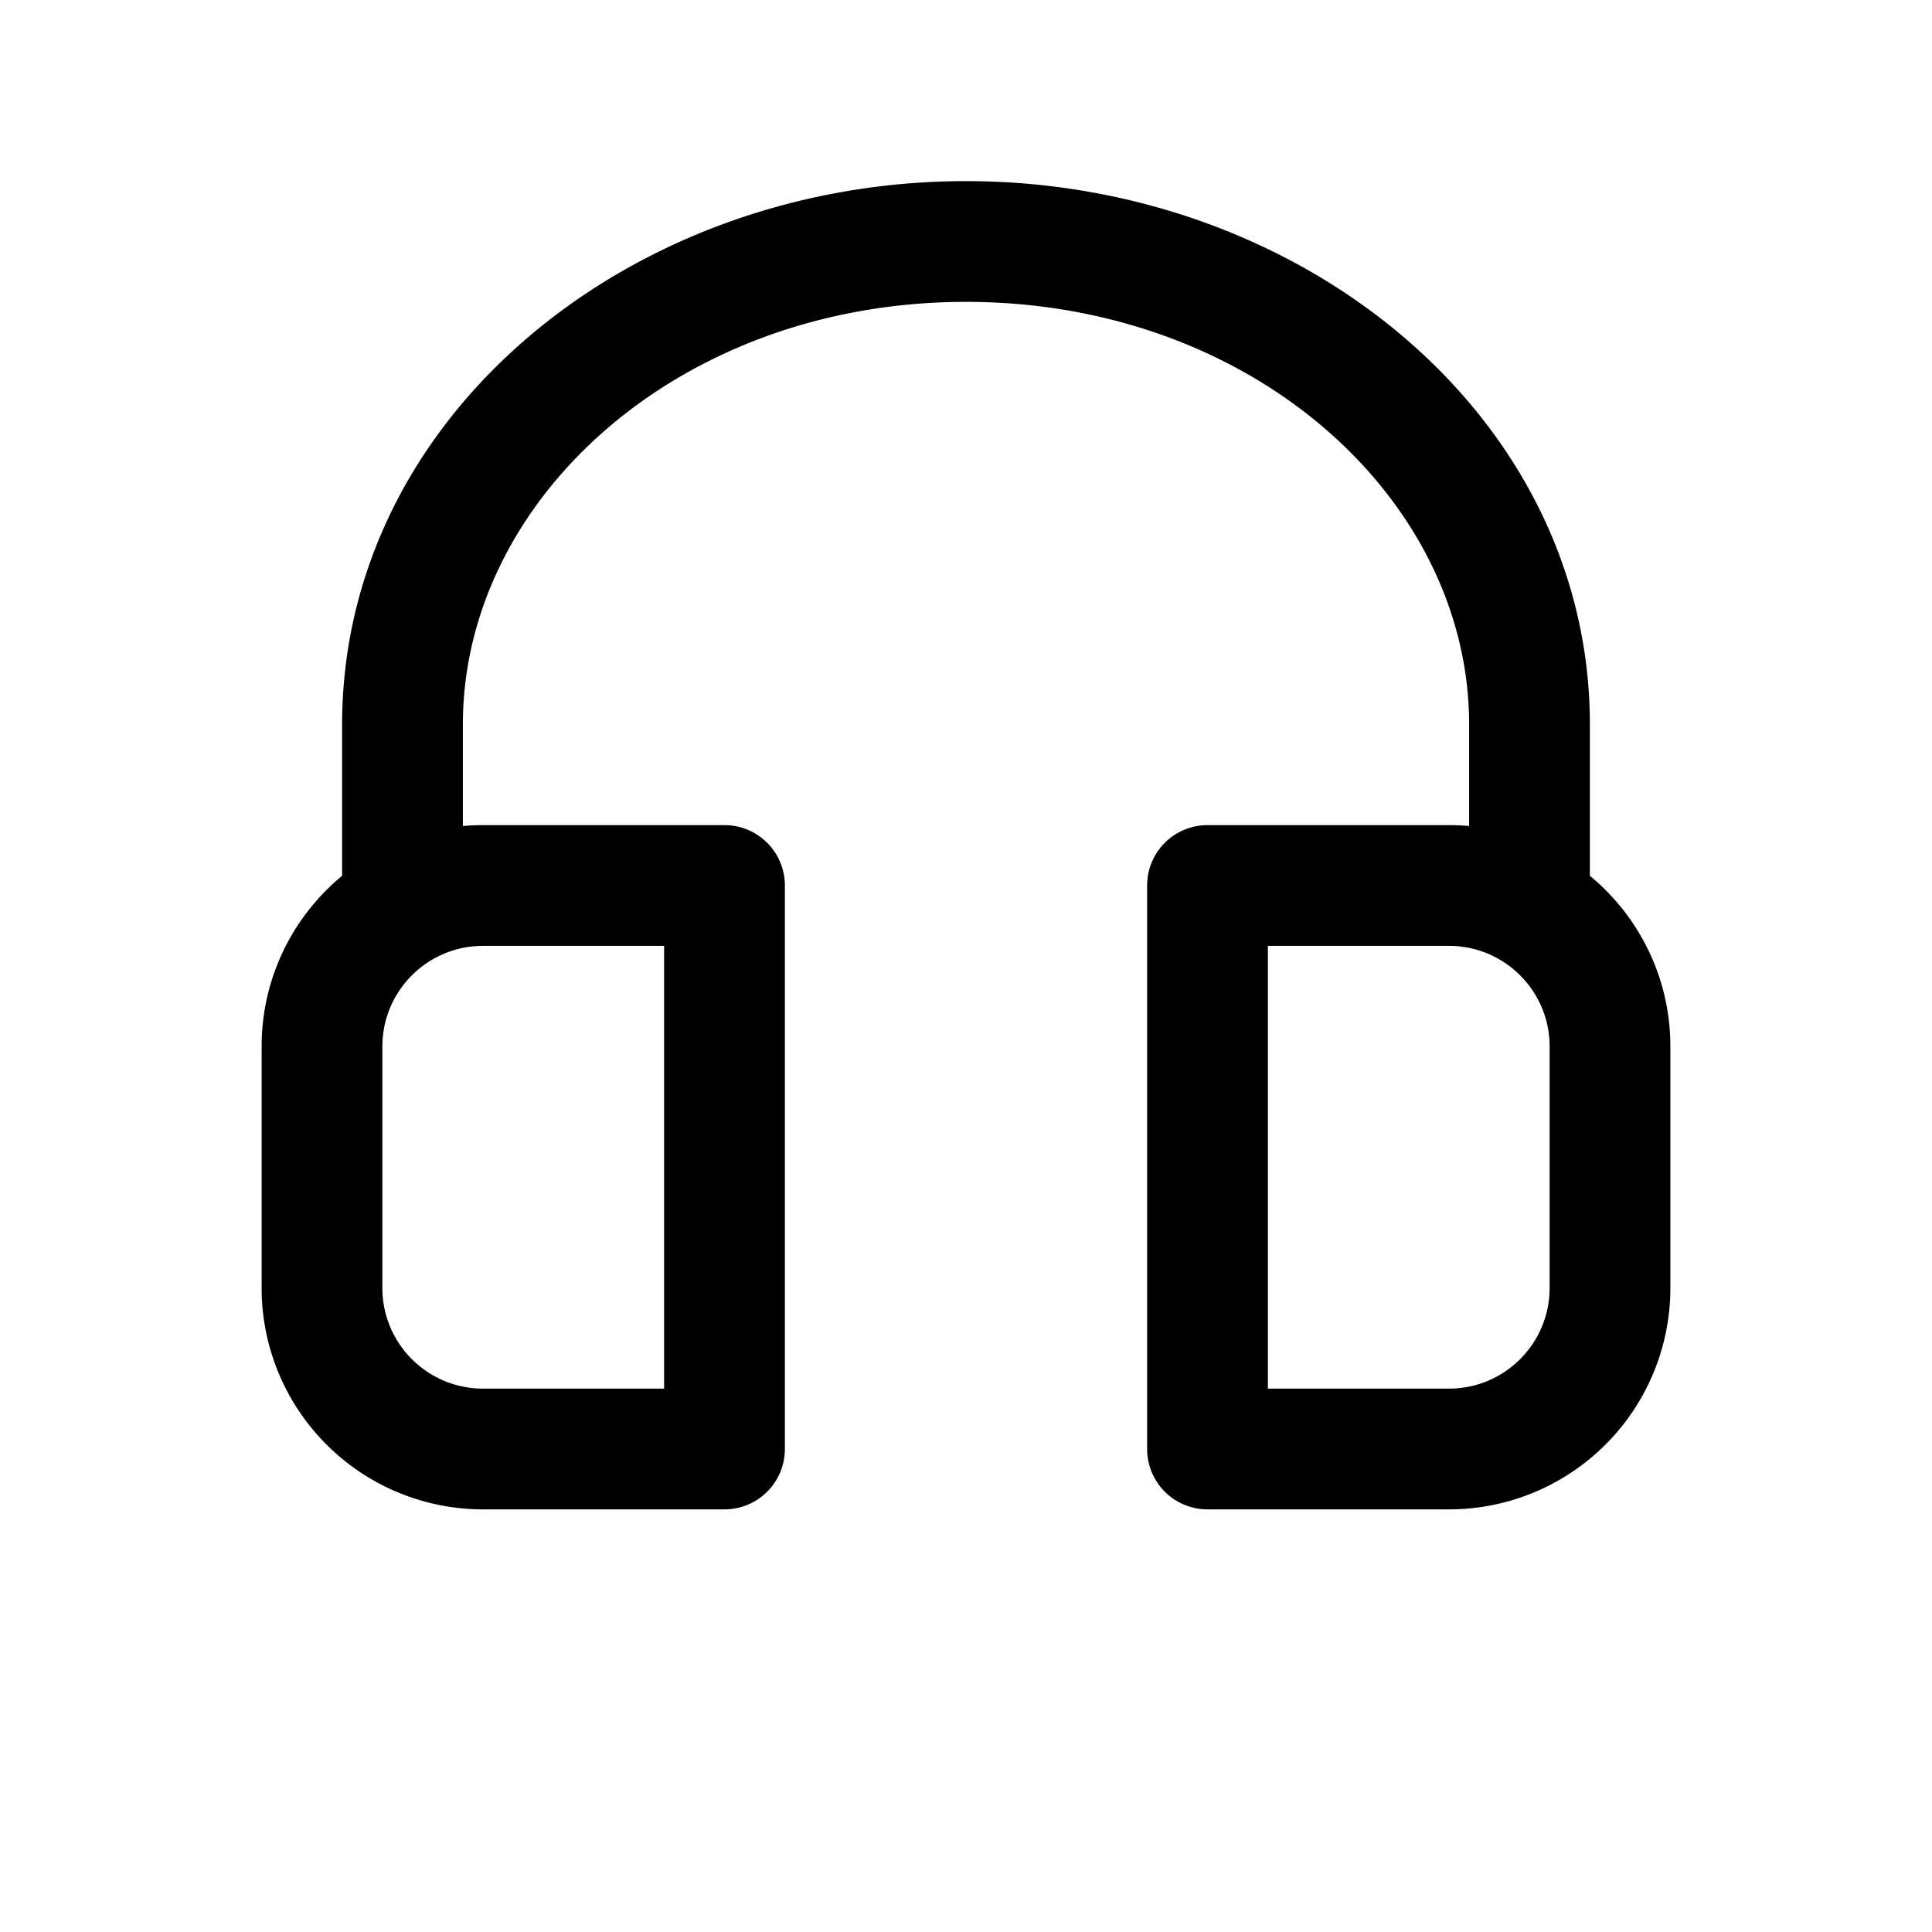
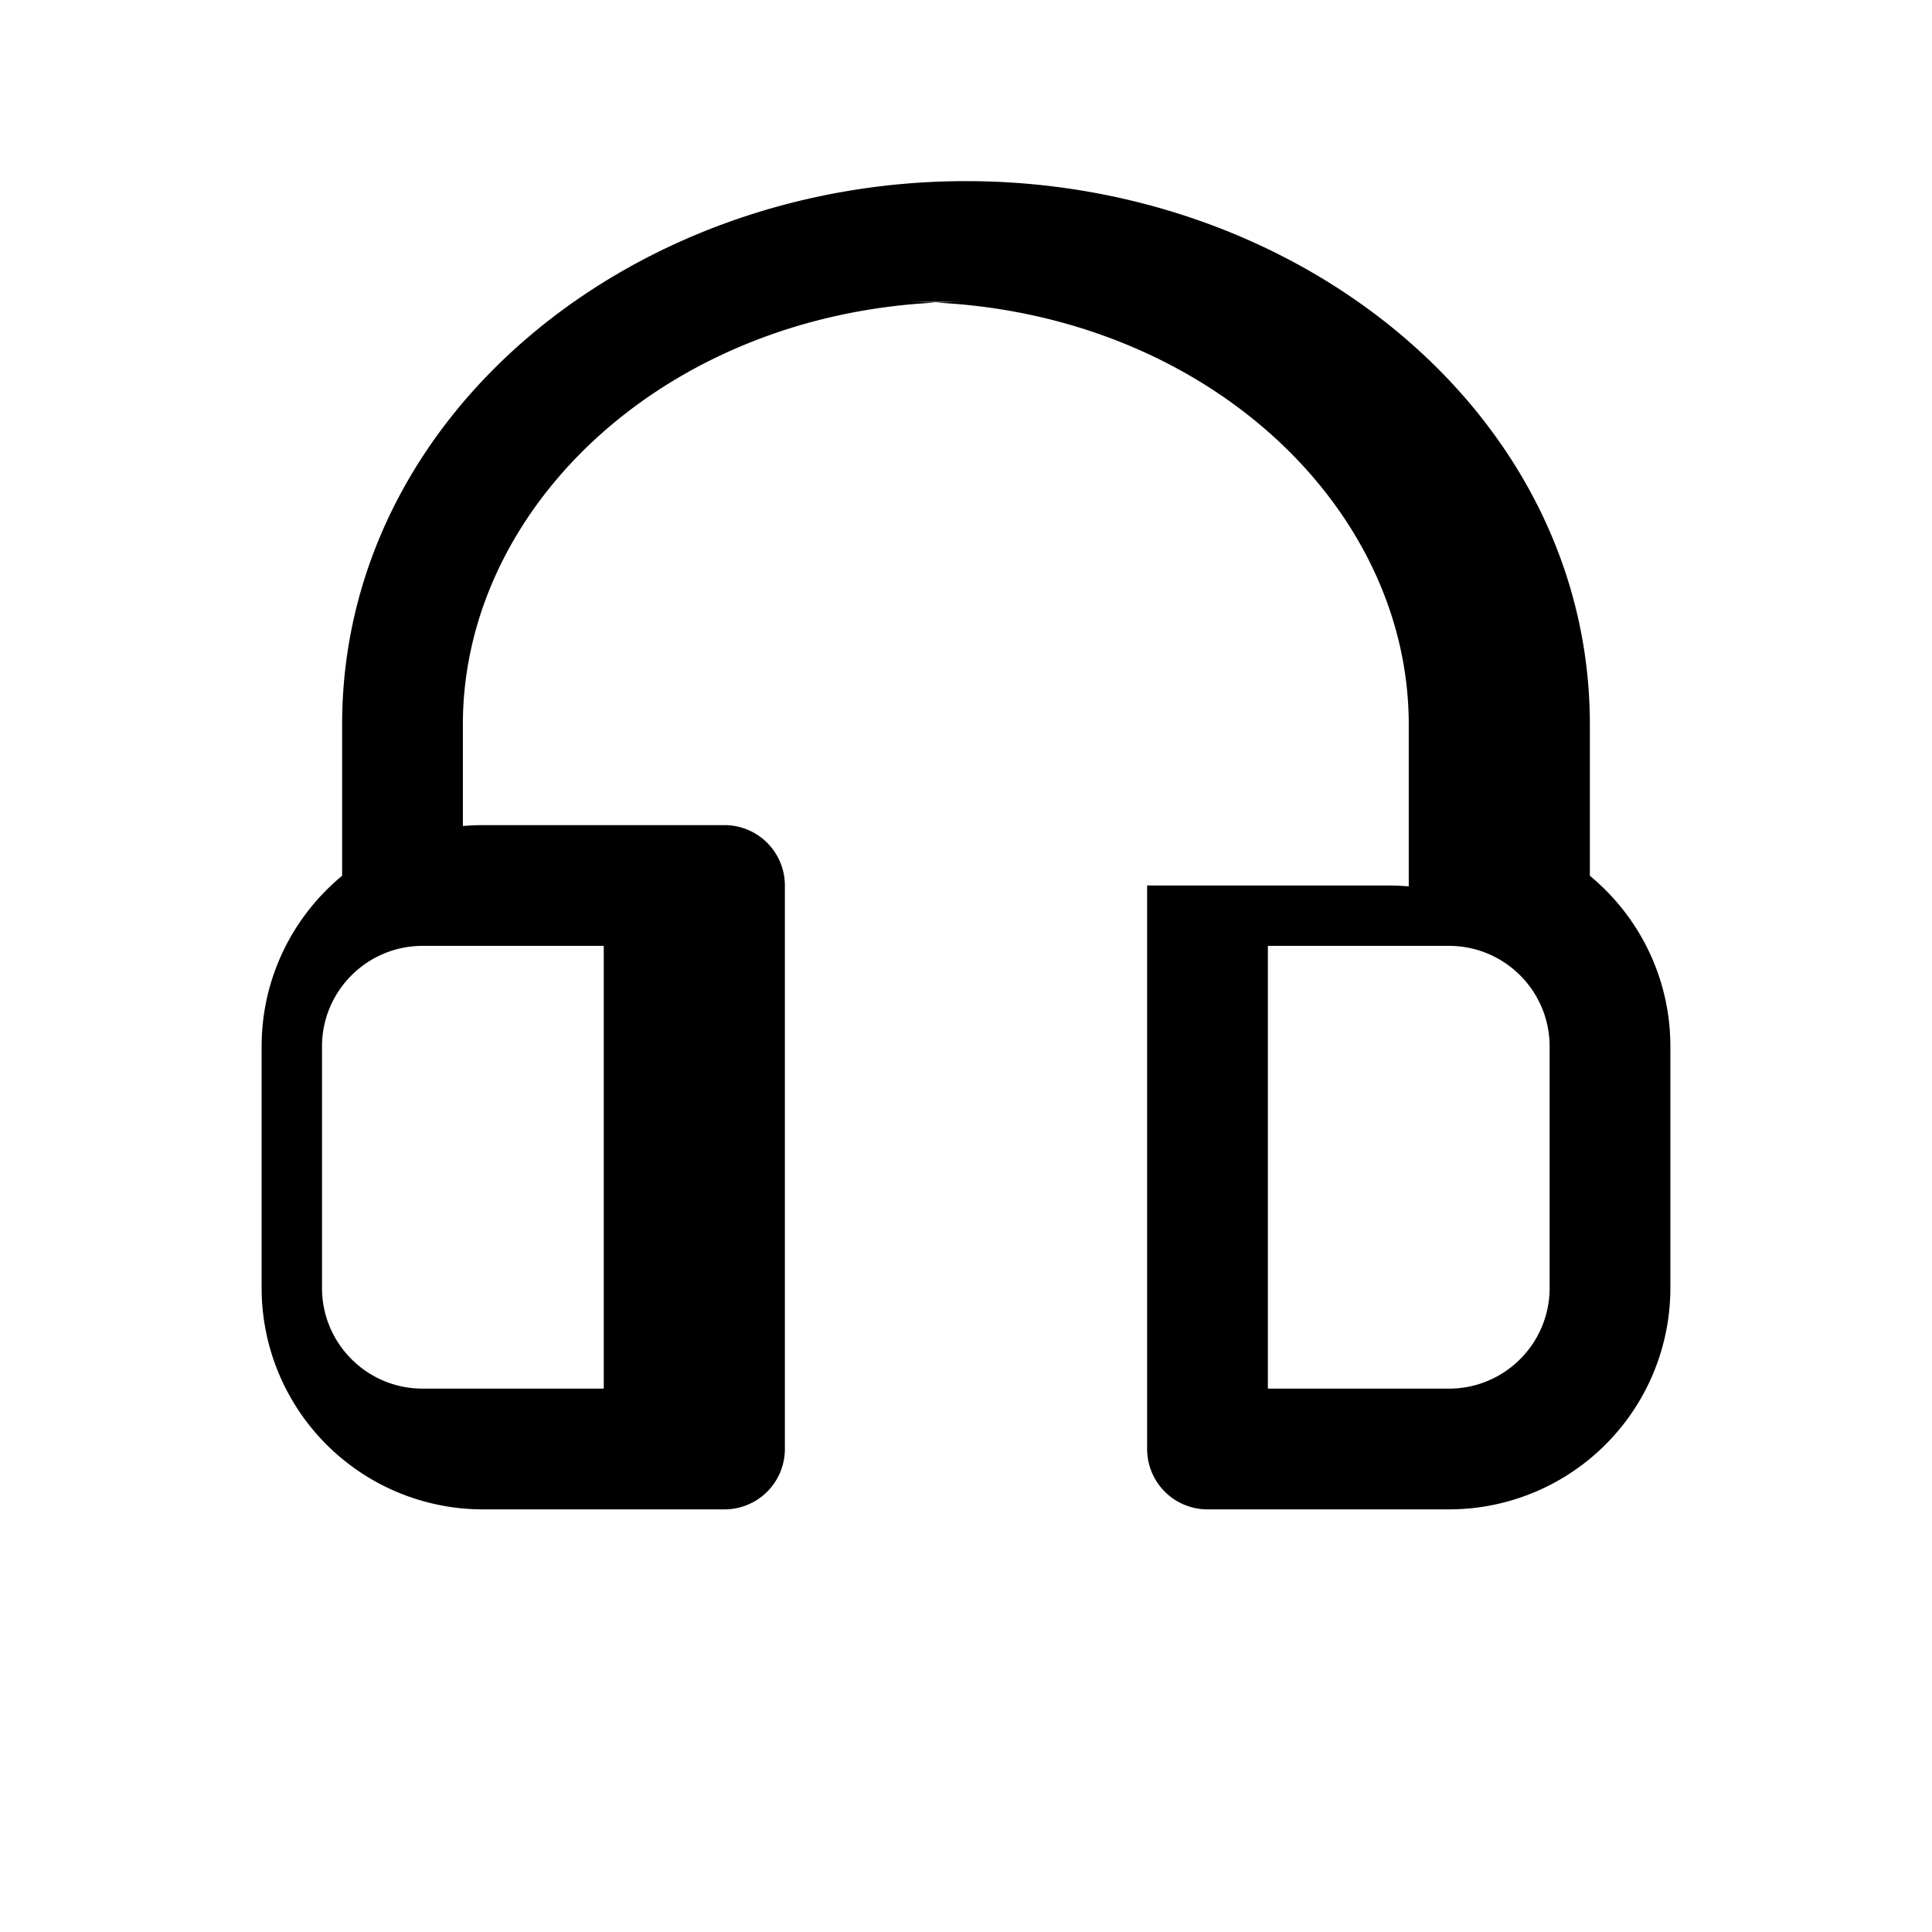
<svg xmlns="http://www.w3.org/2000/svg" width="800" height="800" viewBox="0 0 24 24">
-   <path fill="currentColor" fill-rule="evenodd" d="M12 3.75C8.436 3.75 5.75 6.205 5.75 9v1.261c.082-.007.166-.011.25-.011h3a.75.75 0 0 1 .75.75v7a.75.75 0 0 1-.75.75H6A2.75 2.75 0 0 1 3.25 16v-3c0-.854.39-1.617 1-2.121V9c0-3.832 3.582-6.75 7.75-6.75S19.75 5.168 19.75 9v1.879c.61.504 1 1.267 1 2.121v3A2.75 2.75 0 0 1 18 18.75h-3a.75.75 0 0 1-.75-.75v-7a.75.75 0 0 1 .75-.75h3c.084 0 .168.004.25.011V9c0-2.795-2.686-5.25-6.25-5.25m-6 8c-.69 0-1.25.56-1.25 1.25v3c0 .69.56 1.25 1.25 1.25h2.25v-5.5zM19.25 13c0-.69-.56-1.25-1.25-1.25h-2.25v5.5H18c.69 0 1.25-.56 1.25-1.25z" clip-rule="evenodd" />
+   <path fill="currentColor" fill-rule="evenodd" d="M12 3.75C8.436 3.75 5.75 6.205 5.75 9v1.261c.082-.007.166-.011.25-.011h3a.75.75 0 0 1 .75.75v7a.75.75 0 0 1-.75.75H6A2.75 2.75 0 0 1 3.25 16v-3c0-.854.39-1.617 1-2.121V9c0-3.832 3.582-6.75 7.75-6.75S19.75 5.168 19.75 9v1.879c.61.504 1 1.267 1 2.121v3A2.75 2.75 0 0 1 18 18.75h-3a.75.75 0 0 1-.75-.75v-7h3c.084 0 .168.004.25.011V9c0-2.795-2.686-5.25-6.25-5.25m-6 8c-.69 0-1.25.56-1.25 1.25v3c0 .69.56 1.25 1.25 1.25h2.25v-5.5zM19.25 13c0-.69-.56-1.25-1.25-1.25h-2.25v5.5H18c.69 0 1.25-.56 1.25-1.25z" clip-rule="evenodd" />
</svg>